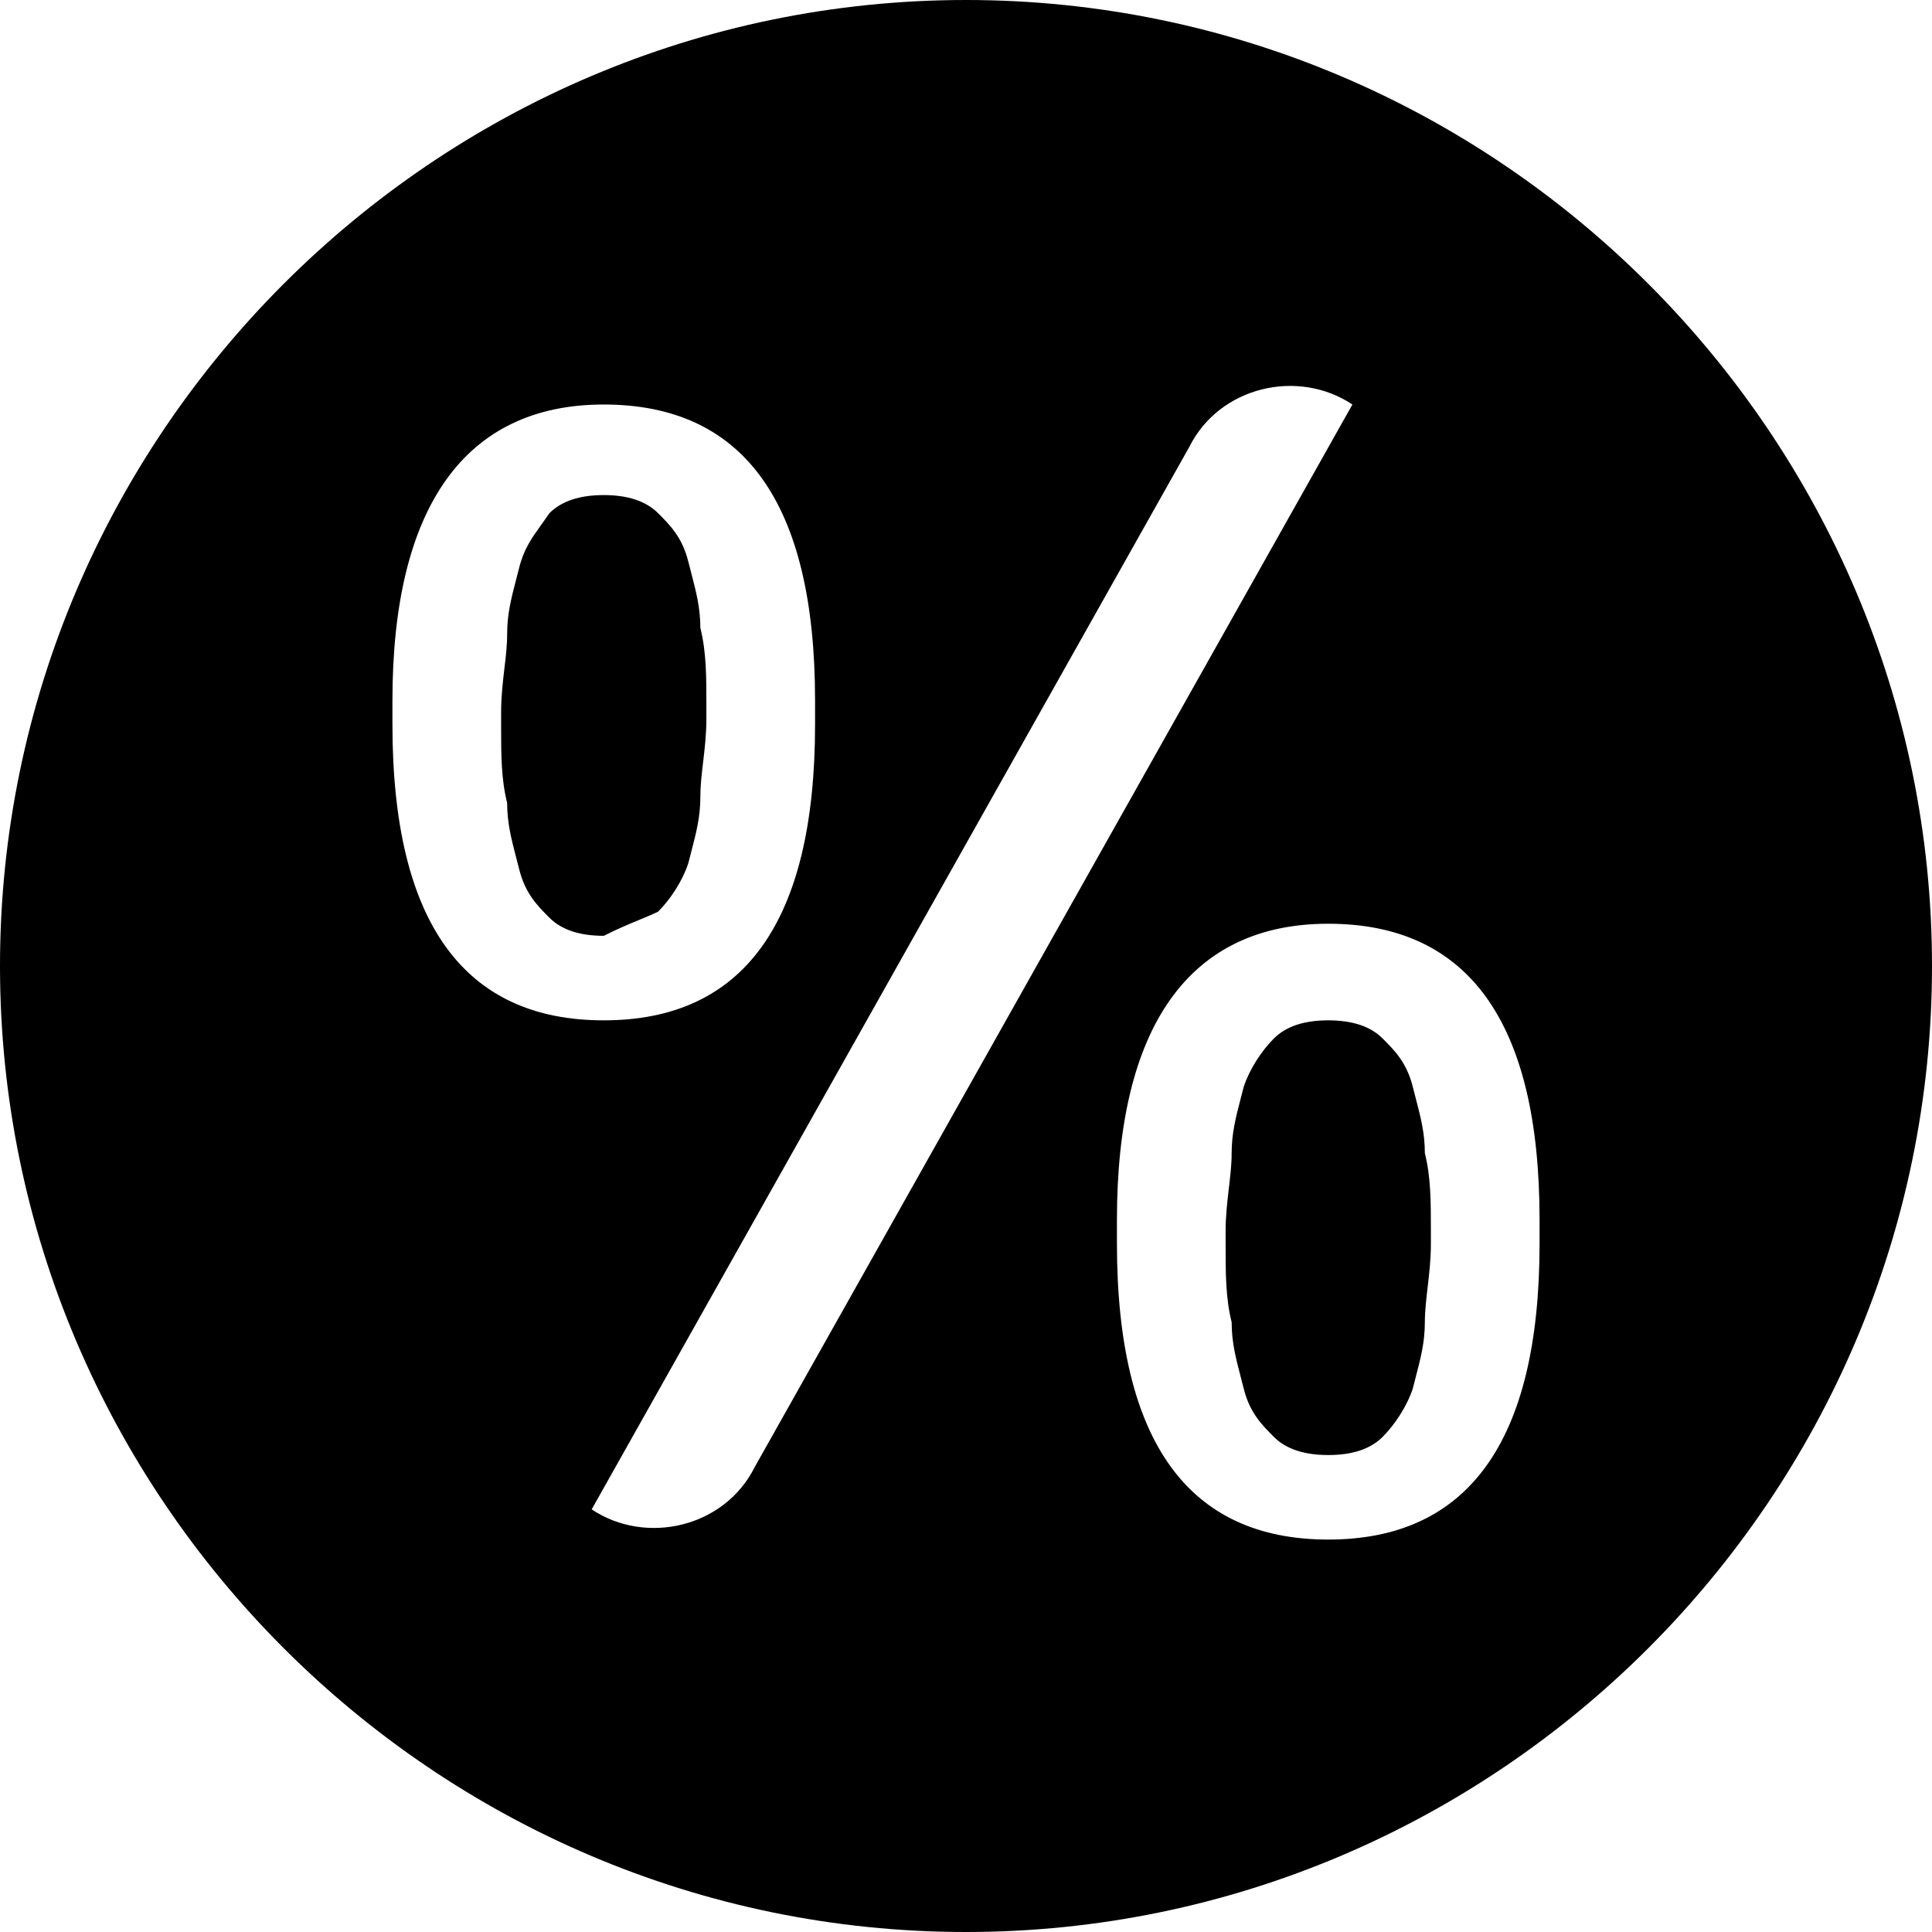
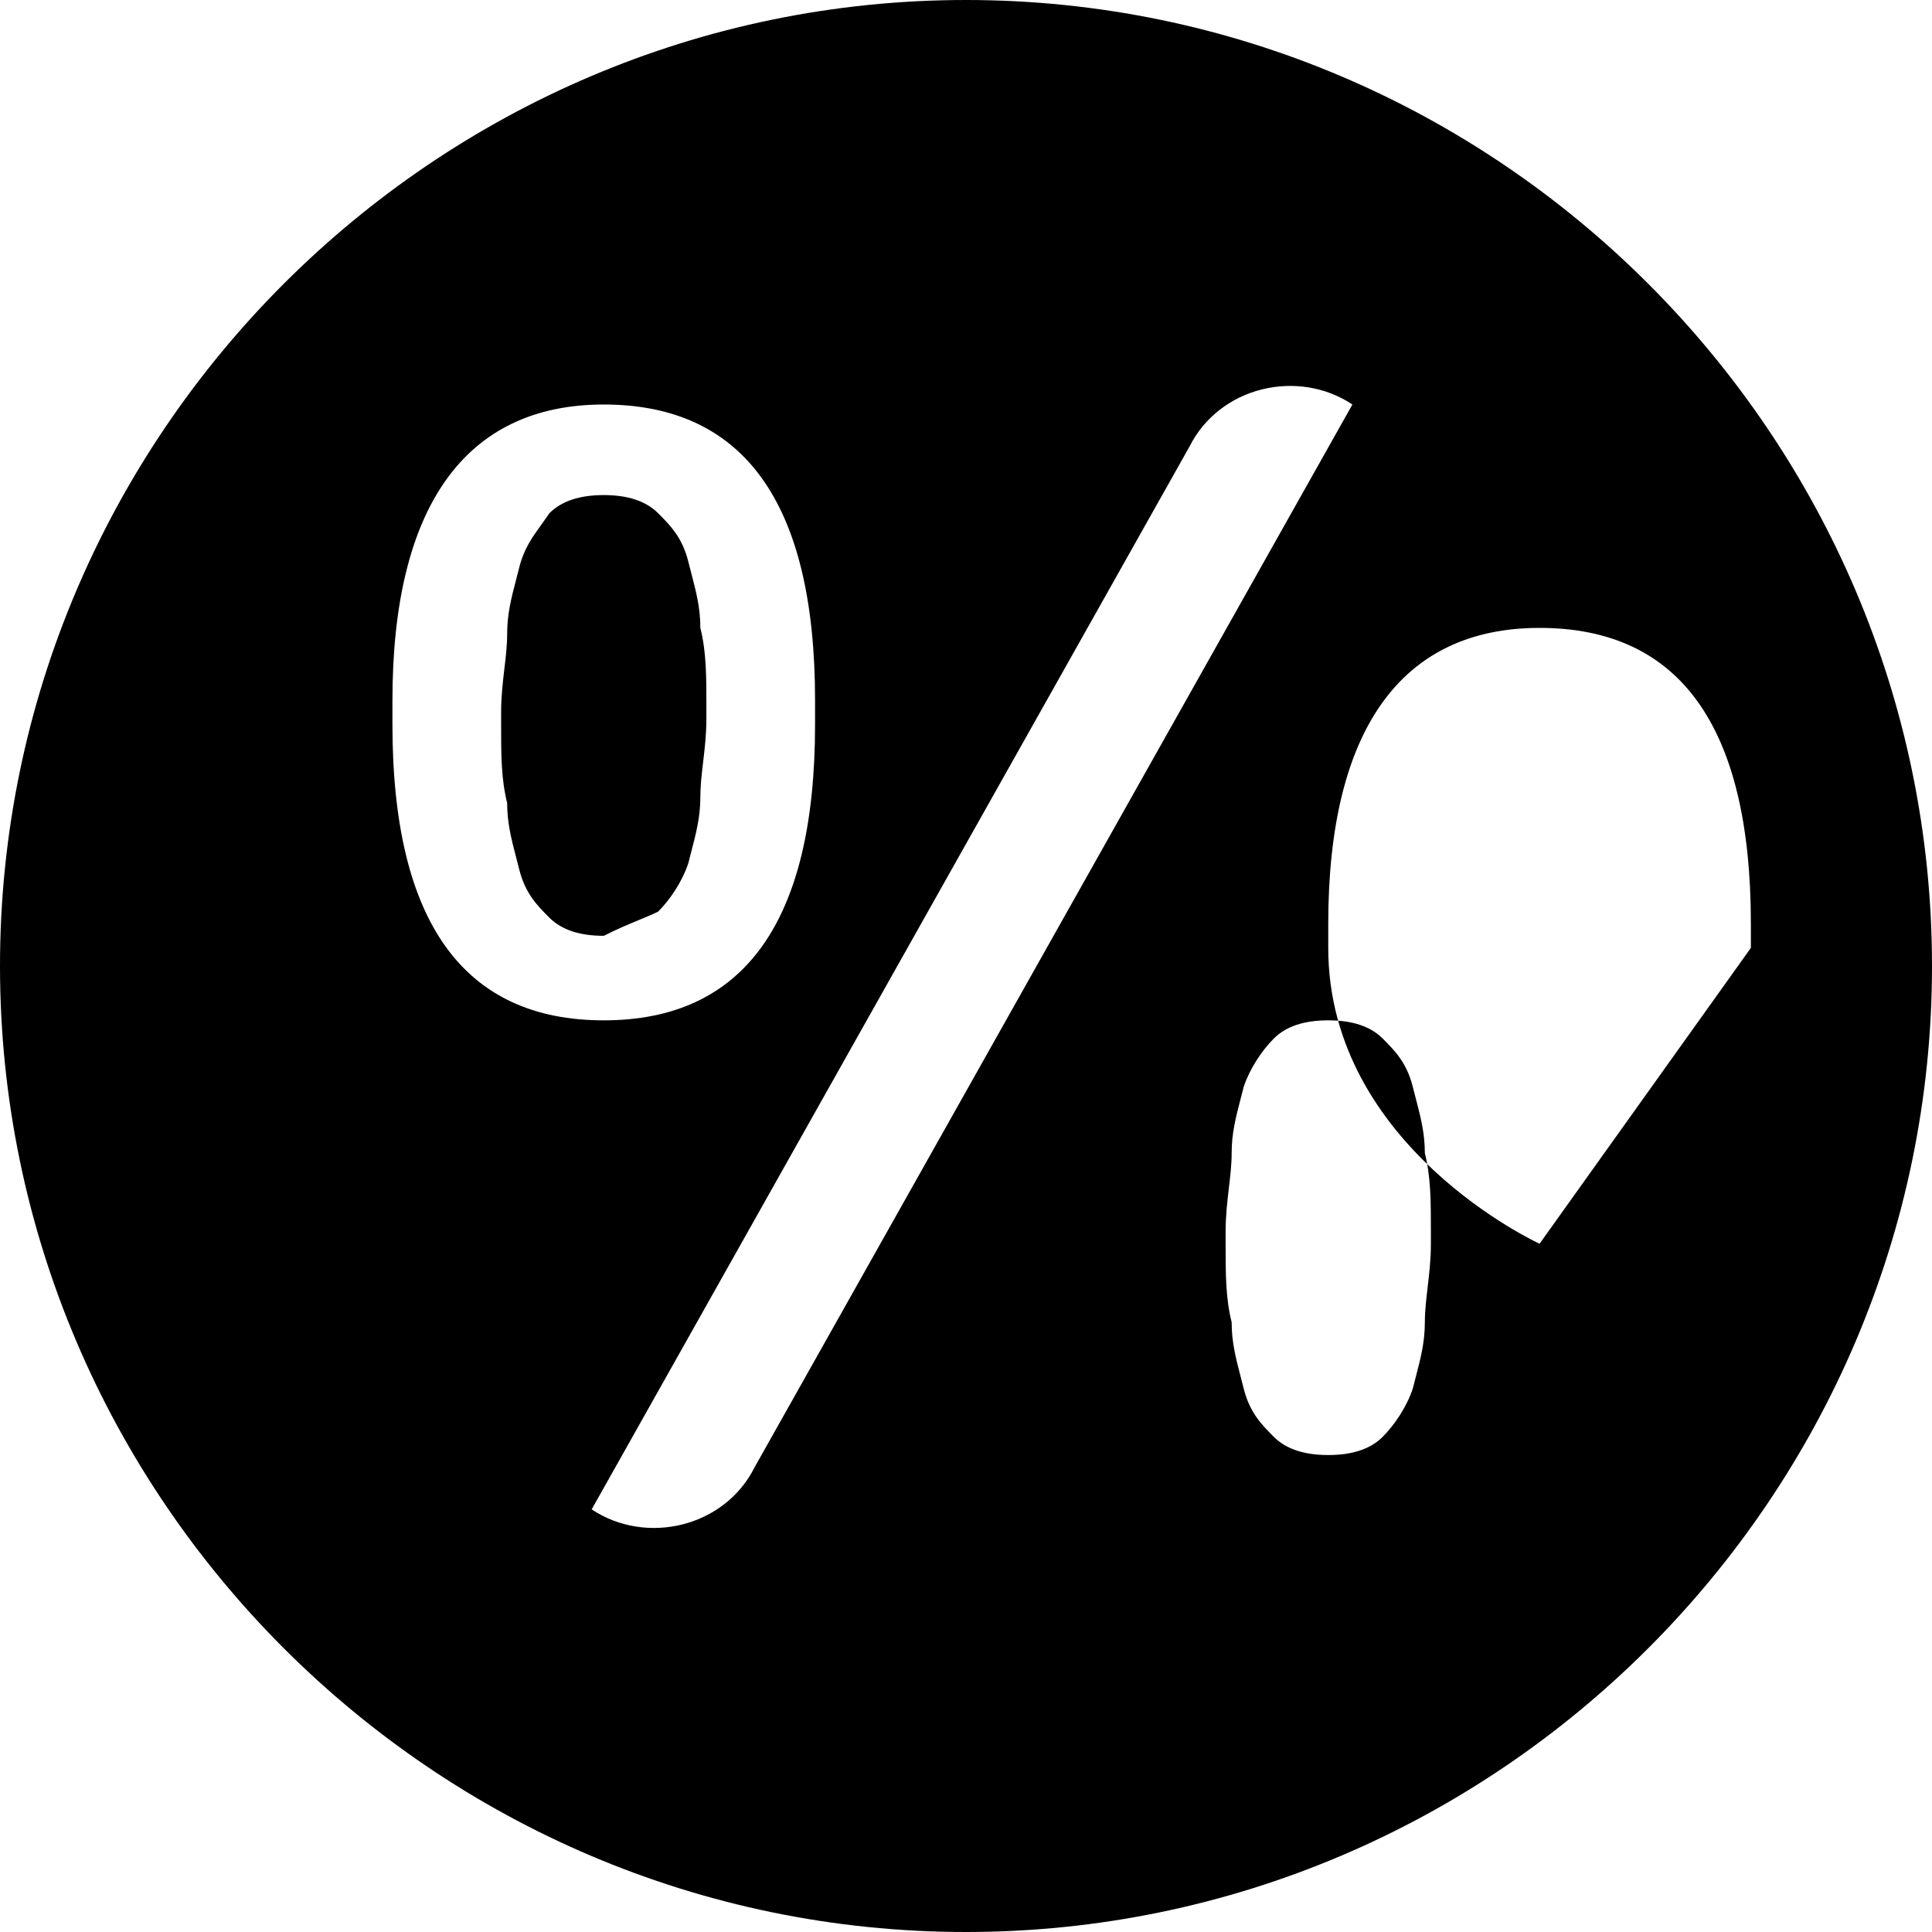
<svg xmlns="http://www.w3.org/2000/svg" version="1.1" width="32" height="32" viewBox="0 0 32 32">
  <title>discount</title>
-   <path d="M16 0c-8.8 0-16 7.2-16 16s7.2 16 16 16c8.8 0 16-7.2 16-16s-7.2-16-16-16zM6.5 12v-0.4c0-3.2 1.2-4.9 3.5-4.9s3.5 1.6 3.5 4.9v0.4c0 3.3-1.2 4.9-3.5 4.9s-3.5-1.6-3.5-4.9zM9.8 25l9.9-17.6c0.5-1 1.8-1.3 2.7-0.7l-9.9 17.6c-0.5 1-1.8 1.3-2.7 0.7zM25.5 20.6c0 3.3-1.2 4.9-3.5 4.9s-3.5-1.6-3.5-4.9v-0.4c0-3.2 1.2-4.9 3.5-4.9s3.5 1.6 3.5 4.9v0.4zM10.9 15.1c-0.083 0.041-0.183 0.083-0.3 0.131v0c-0.166 0.069-0.366 0.151-0.6 0.269-0.4 0-0.7-0.1-0.9-0.3s-0.4-0.4-0.5-0.8c-0.017-0.069-0.034-0.134-0.051-0.198-0.080-0.308-0.149-0.571-0.149-0.902-0.1-0.4-0.1-0.8-0.1-1.3v-0.2c0-0.264 0.028-0.5 0.054-0.723v0c0.024-0.199 0.046-0.388 0.046-0.577 0-0.331 0.069-0.594 0.149-0.902 0.017-0.064 0.034-0.129 0.051-0.198 0.077-0.309 0.214-0.498 0.364-0.707 0.044-0.062 0.090-0.125 0.136-0.193 0.2-0.2 0.5-0.3 0.9-0.3s0.7 0.1 0.9 0.3c0.2 0.2 0.4 0.4 0.5 0.8 0.017 0.069 0.034 0.134 0.051 0.198l0 0c0.080 0.308 0.149 0.571 0.149 0.902 0.1 0.4 0.1 0.8 0.1 1.3v0.2c0 0.264-0.028 0.5-0.054 0.723v0c-0.024 0.199-0.046 0.388-0.046 0.577 0 0.331-0.069 0.594-0.149 0.902-0.017 0.064-0.034 0.13-0.051 0.198-0.1 0.3-0.3 0.6-0.5 0.8zM23.4 18c0.017 0.069 0.034 0.134 0.051 0.198l0 0c0.080 0.308 0.149 0.57 0.149 0.902 0.1 0.4 0.1 0.8 0.1 1.3v0.2c0 0.264-0.028 0.5-0.054 0.723-0.023 0.199-0.046 0.388-0.046 0.577 0 0.331-0.069 0.594-0.149 0.902-0.017 0.064-0.034 0.13-0.051 0.198-0.1 0.3-0.3 0.6-0.5 0.8s-0.5 0.3-0.9 0.3c-0.4 0-0.7-0.1-0.9-0.3s-0.4-0.4-0.5-0.8c-0.017-0.069-0.034-0.134-0.051-0.198v0c-0.080-0.308-0.149-0.57-0.149-0.902-0.1-0.4-0.1-0.8-0.1-1.3v-0.2c0-0.264 0.028-0.5 0.054-0.723v0c0.023-0.199 0.046-0.388 0.046-0.577 0-0.331 0.069-0.594 0.149-0.902v-0c0.017-0.064 0.034-0.129 0.051-0.198 0.1-0.3 0.3-0.6 0.5-0.8s0.5-0.3 0.9-0.3c0.4 0 0.7 0.1 0.9 0.3s0.4 0.4 0.5 0.8z" />
+   <path d="M16 0c-8.8 0-16 7.2-16 16s7.2 16 16 16c8.8 0 16-7.2 16-16s-7.2-16-16-16zM6.5 12v-0.4c0-3.2 1.2-4.9 3.5-4.9s3.5 1.6 3.5 4.9v0.4c0 3.3-1.2 4.9-3.5 4.9s-3.5-1.6-3.5-4.9zM9.8 25l9.9-17.6c0.5-1 1.8-1.3 2.7-0.7l-9.9 17.6c-0.5 1-1.8 1.3-2.7 0.7zM25.5 20.6s-3.5-1.6-3.5-4.9v-0.4c0-3.2 1.2-4.9 3.5-4.9s3.5 1.6 3.5 4.9v0.4zM10.9 15.1c-0.083 0.041-0.183 0.083-0.3 0.131v0c-0.166 0.069-0.366 0.151-0.6 0.269-0.4 0-0.7-0.1-0.9-0.3s-0.4-0.4-0.5-0.8c-0.017-0.069-0.034-0.134-0.051-0.198-0.080-0.308-0.149-0.571-0.149-0.902-0.1-0.4-0.1-0.8-0.1-1.3v-0.2c0-0.264 0.028-0.5 0.054-0.723v0c0.024-0.199 0.046-0.388 0.046-0.577 0-0.331 0.069-0.594 0.149-0.902 0.017-0.064 0.034-0.129 0.051-0.198 0.077-0.309 0.214-0.498 0.364-0.707 0.044-0.062 0.090-0.125 0.136-0.193 0.2-0.2 0.5-0.3 0.9-0.3s0.7 0.1 0.9 0.3c0.2 0.2 0.4 0.4 0.5 0.8 0.017 0.069 0.034 0.134 0.051 0.198l0 0c0.080 0.308 0.149 0.571 0.149 0.902 0.1 0.4 0.1 0.8 0.1 1.3v0.2c0 0.264-0.028 0.5-0.054 0.723v0c-0.024 0.199-0.046 0.388-0.046 0.577 0 0.331-0.069 0.594-0.149 0.902-0.017 0.064-0.034 0.13-0.051 0.198-0.1 0.3-0.3 0.6-0.5 0.8zM23.4 18c0.017 0.069 0.034 0.134 0.051 0.198l0 0c0.080 0.308 0.149 0.57 0.149 0.902 0.1 0.4 0.1 0.8 0.1 1.3v0.2c0 0.264-0.028 0.5-0.054 0.723-0.023 0.199-0.046 0.388-0.046 0.577 0 0.331-0.069 0.594-0.149 0.902-0.017 0.064-0.034 0.13-0.051 0.198-0.1 0.3-0.3 0.6-0.5 0.8s-0.5 0.3-0.9 0.3c-0.4 0-0.7-0.1-0.9-0.3s-0.4-0.4-0.5-0.8c-0.017-0.069-0.034-0.134-0.051-0.198v0c-0.080-0.308-0.149-0.57-0.149-0.902-0.1-0.4-0.1-0.8-0.1-1.3v-0.2c0-0.264 0.028-0.5 0.054-0.723v0c0.023-0.199 0.046-0.388 0.046-0.577 0-0.331 0.069-0.594 0.149-0.902v-0c0.017-0.064 0.034-0.129 0.051-0.198 0.1-0.3 0.3-0.6 0.5-0.8s0.5-0.3 0.9-0.3c0.4 0 0.7 0.1 0.9 0.3s0.4 0.4 0.5 0.8z" />
</svg>